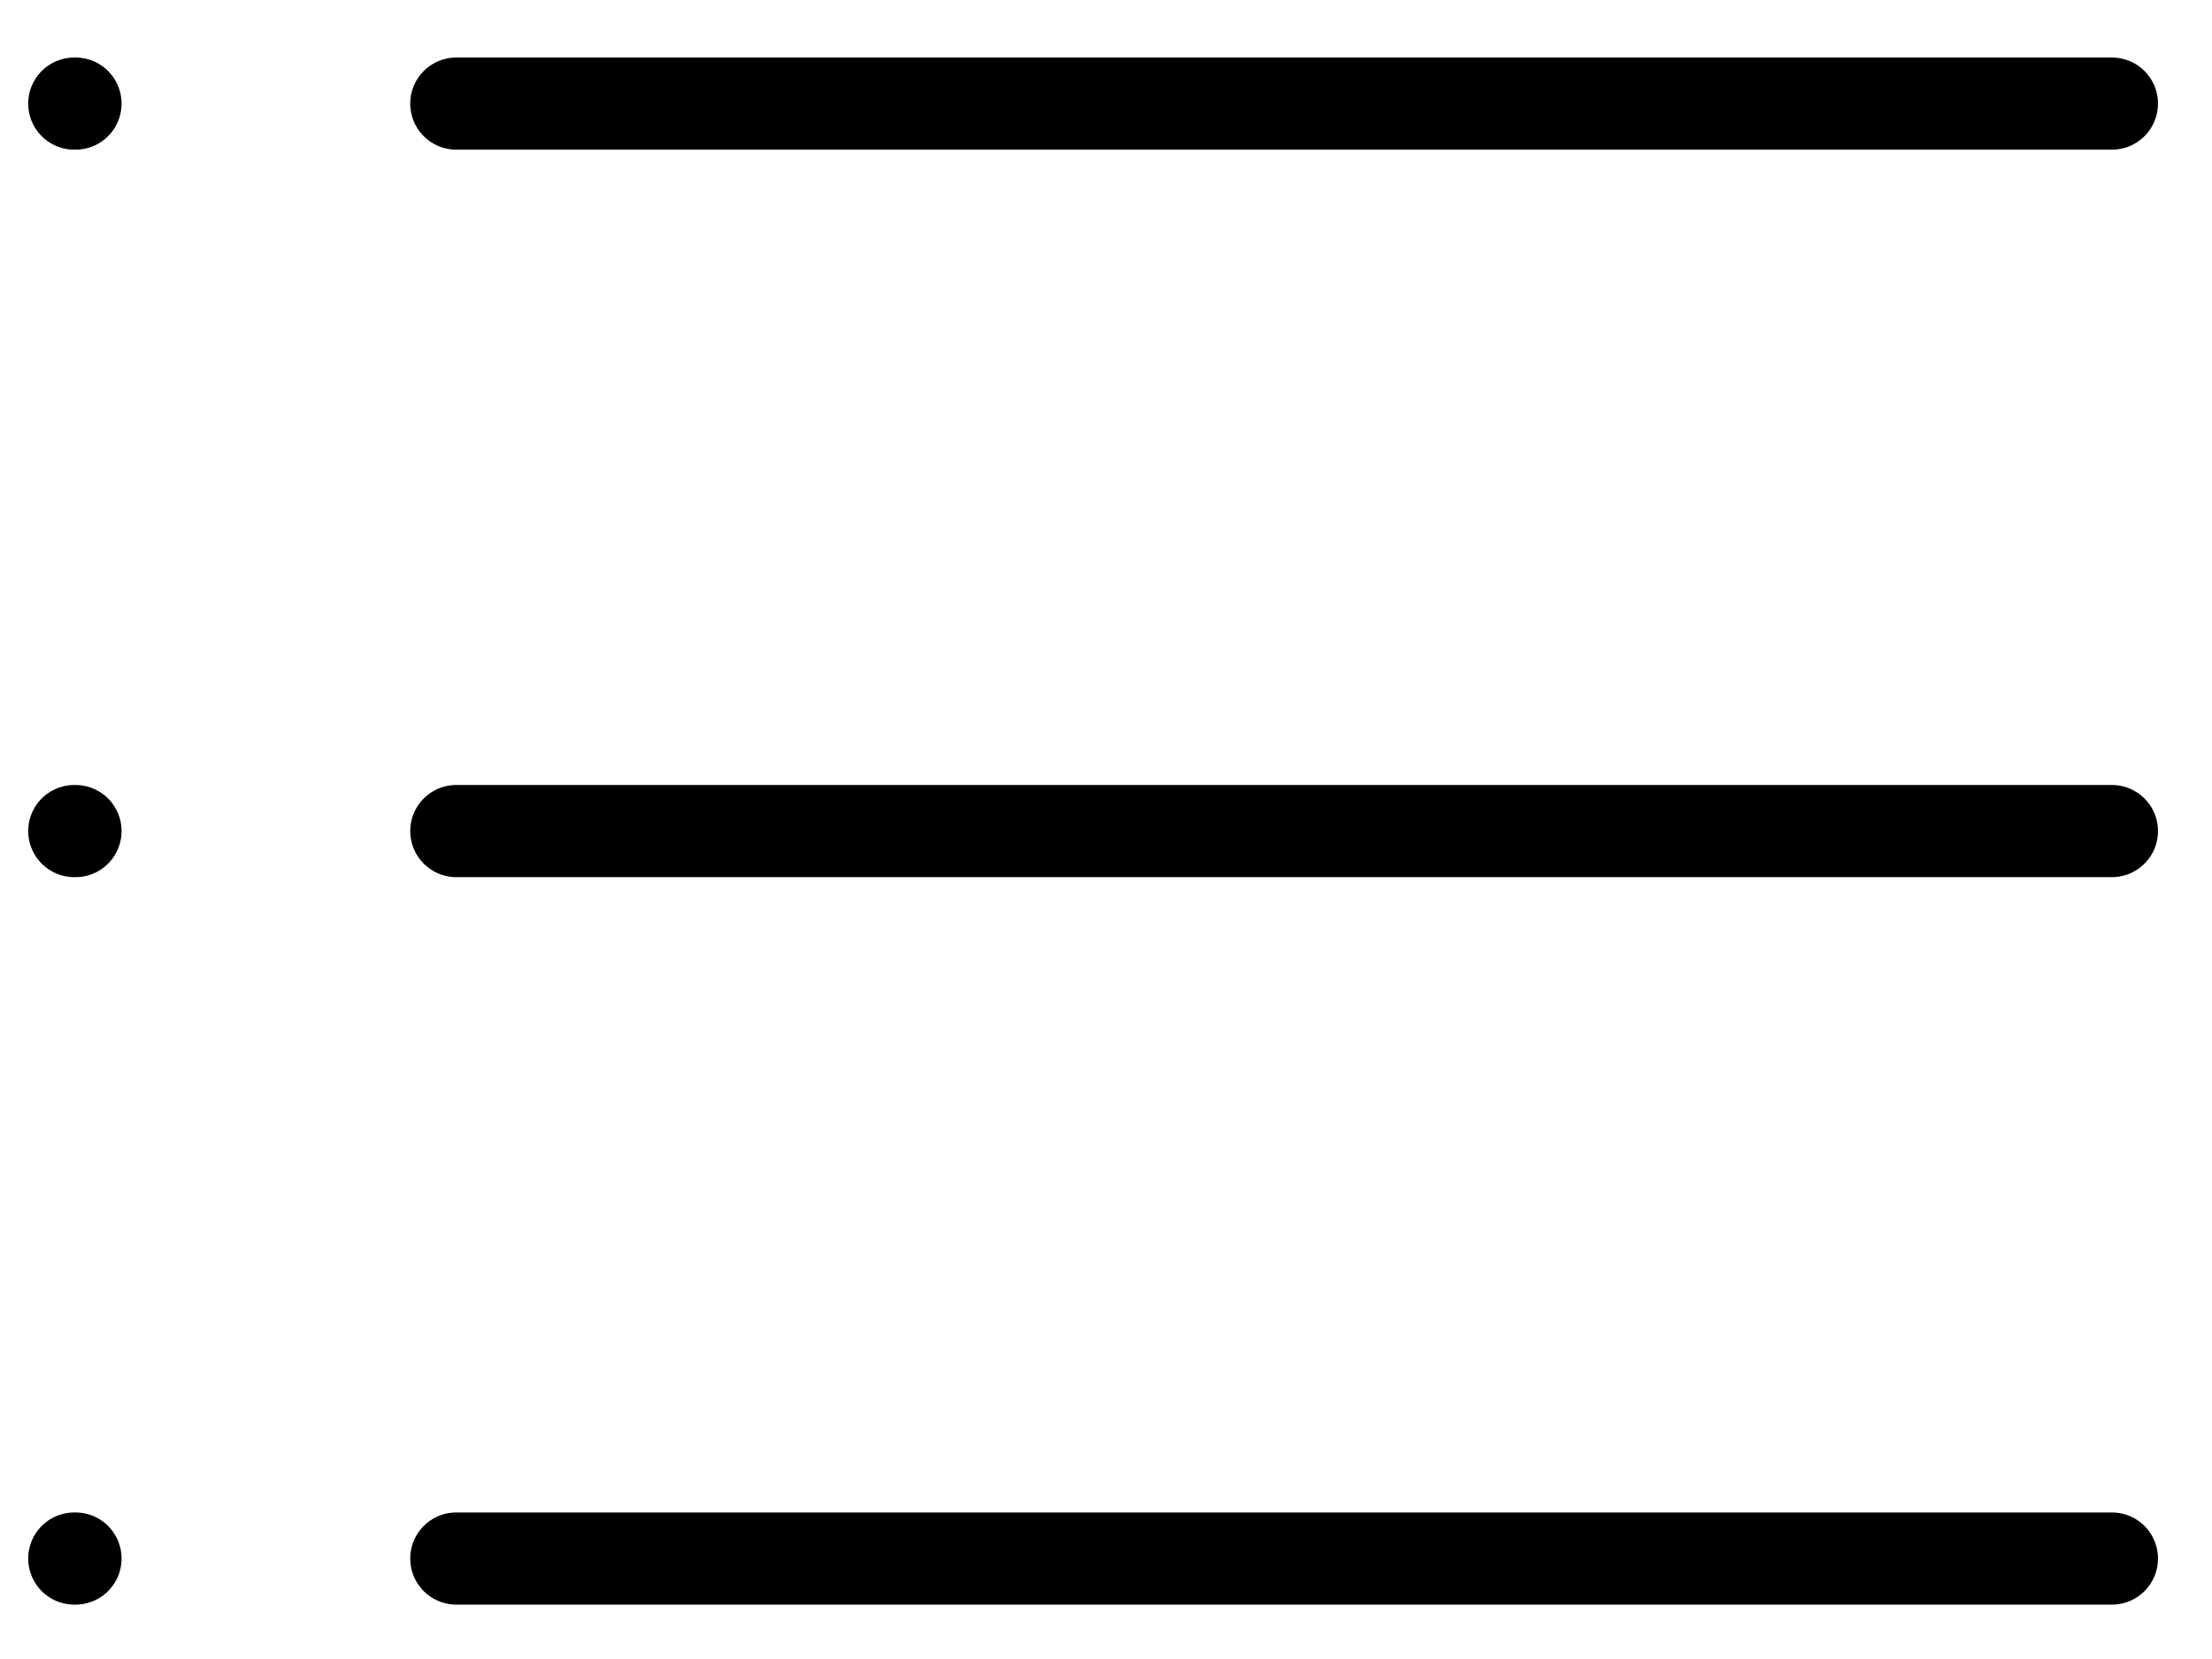
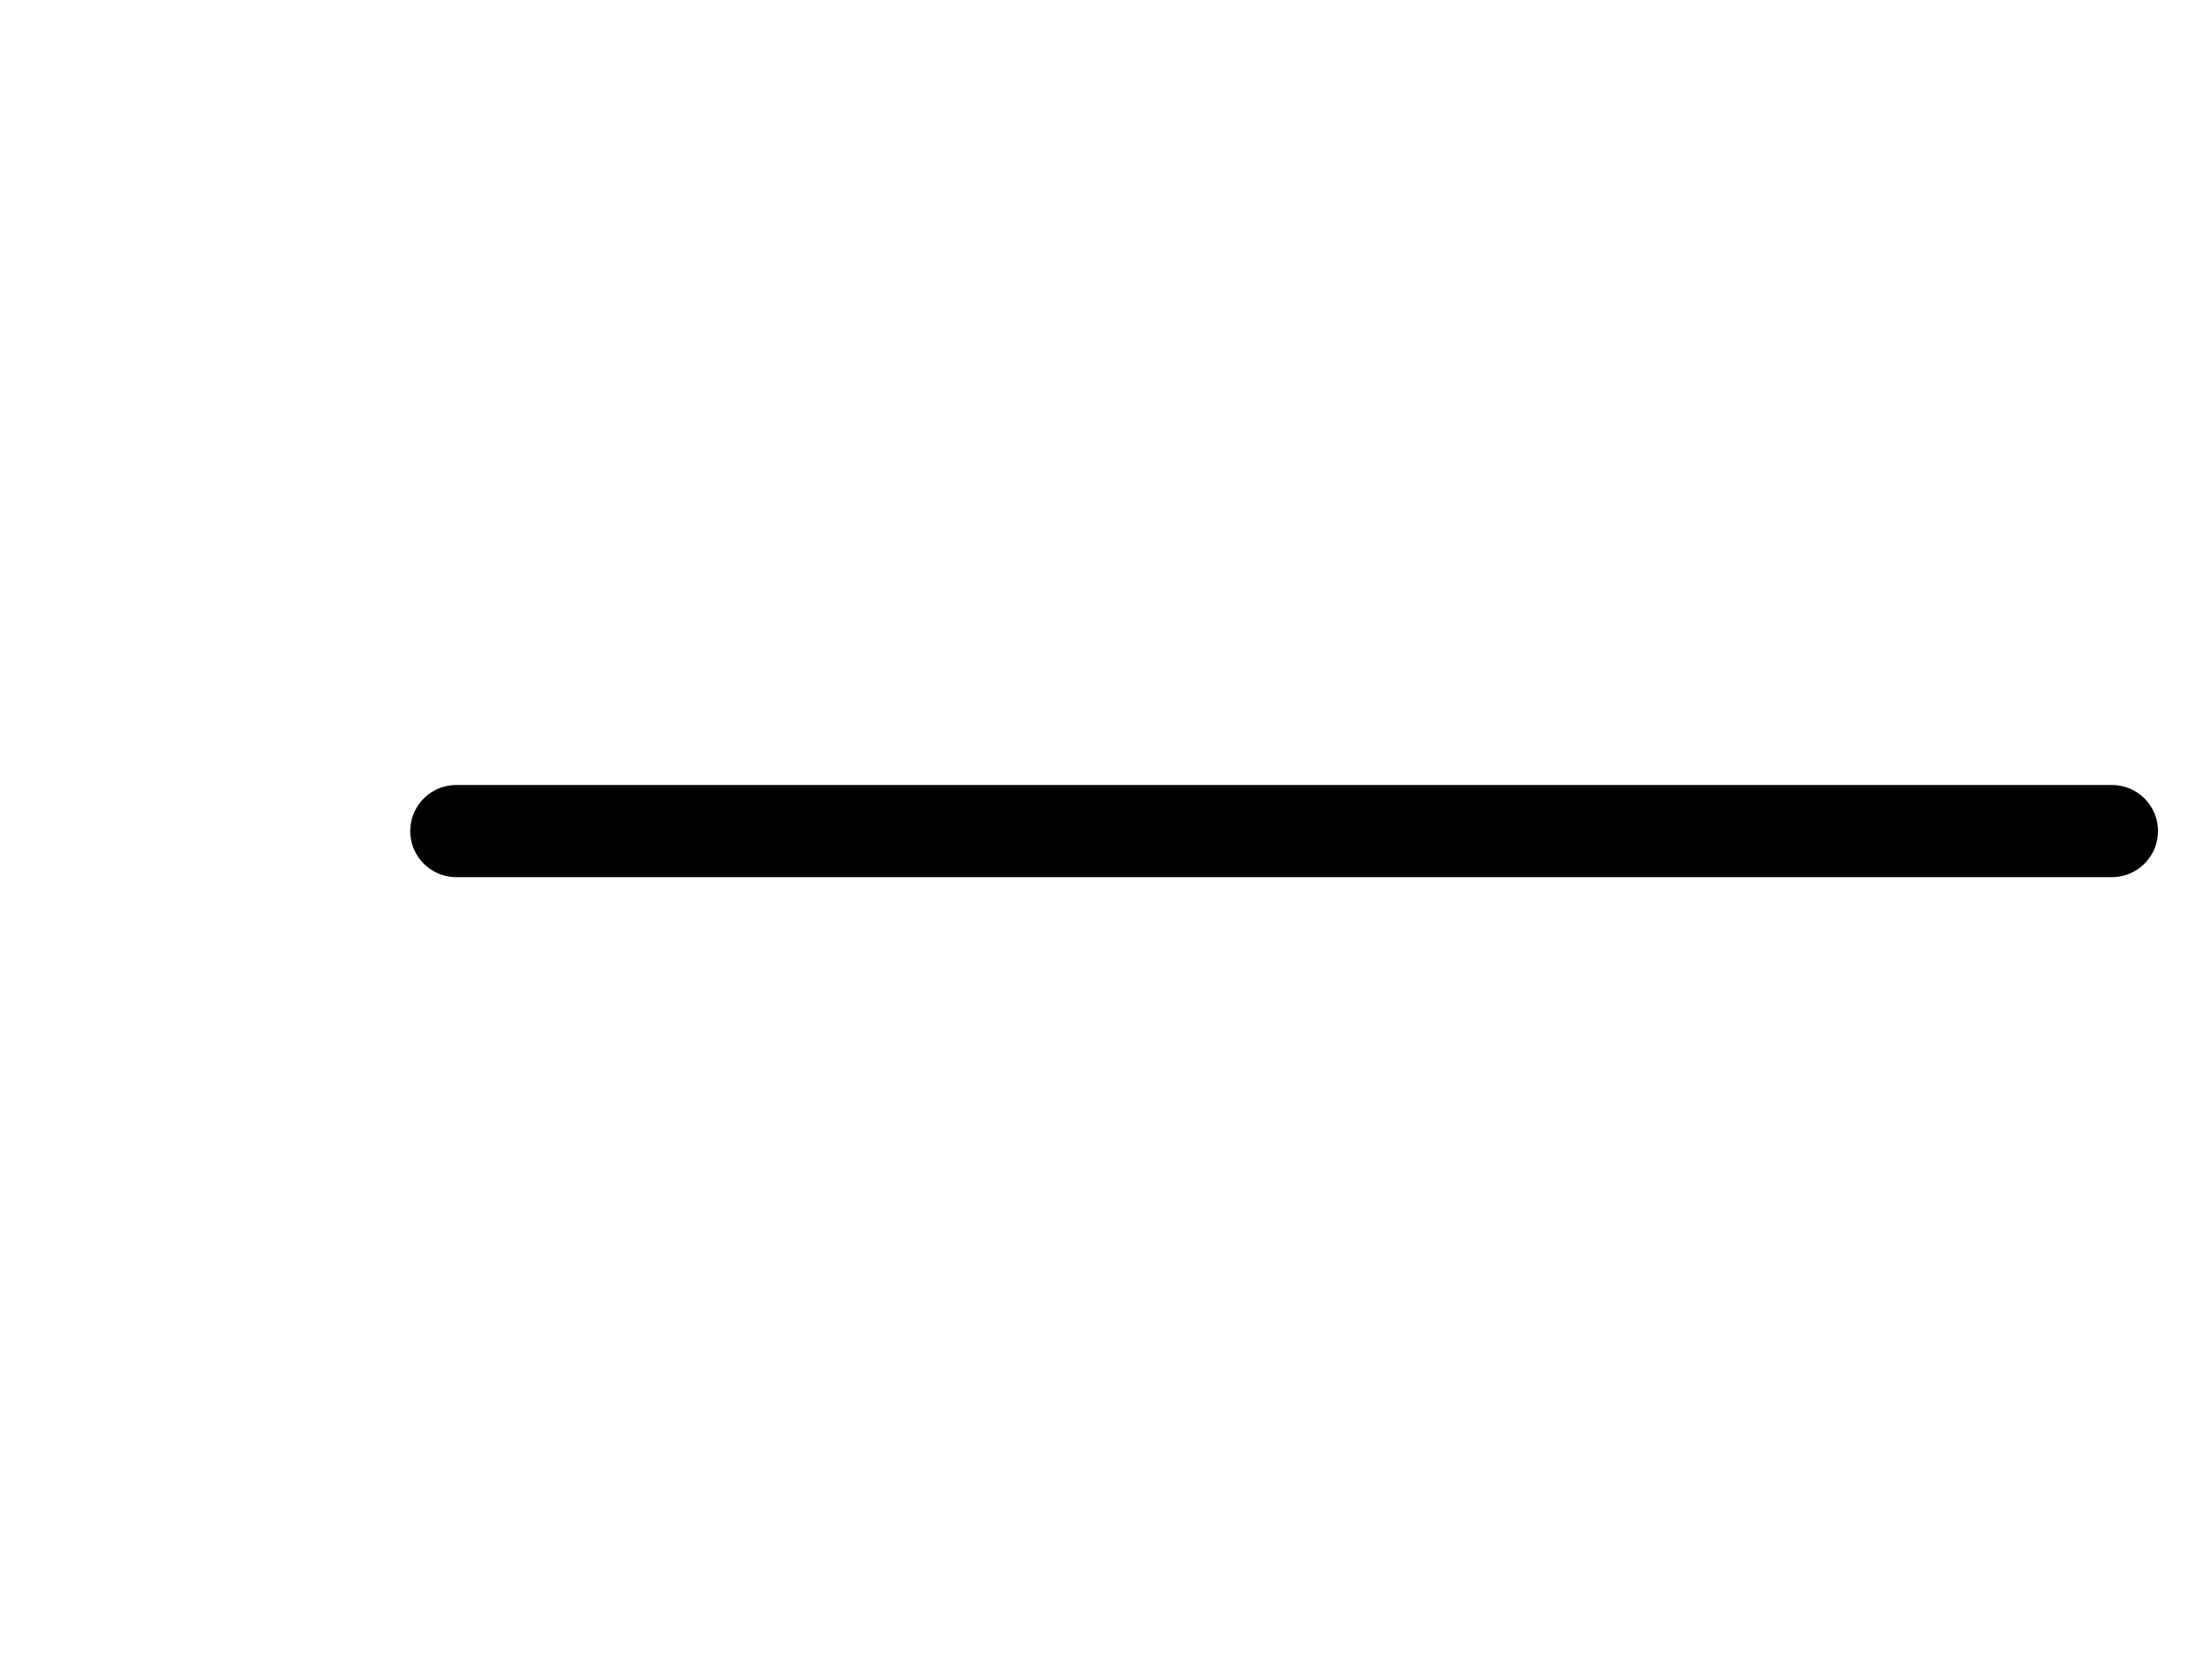
<svg xmlns="http://www.w3.org/2000/svg" width="24" height="18" viewBox="0 0 24 18" fill="none">
  <g id="Group 992">
-     <path id="Vector" d="M4.951 1.124H22.914" stroke="black" stroke-linecap="round" stroke-linejoin="round" />
    <path id="Vector_2" d="M4.951 9.017H22.914" stroke="black" stroke-linecap="round" stroke-linejoin="round" />
-     <path id="Vector_3" d="M4.951 16.91H22.914" stroke="black" stroke-linecap="round" stroke-linejoin="round" />
-     <path id="Vector_4" d="M0.806 1.124H0.819" stroke="black" stroke-linecap="round" stroke-linejoin="round" />
-     <path id="Vector_5" d="M0.806 9.017H0.819" stroke="black" stroke-linecap="round" stroke-linejoin="round" />
-     <path id="Vector_6" d="M0.806 16.91H0.819" stroke="black" stroke-linecap="round" stroke-linejoin="round" />
  </g>
</svg>